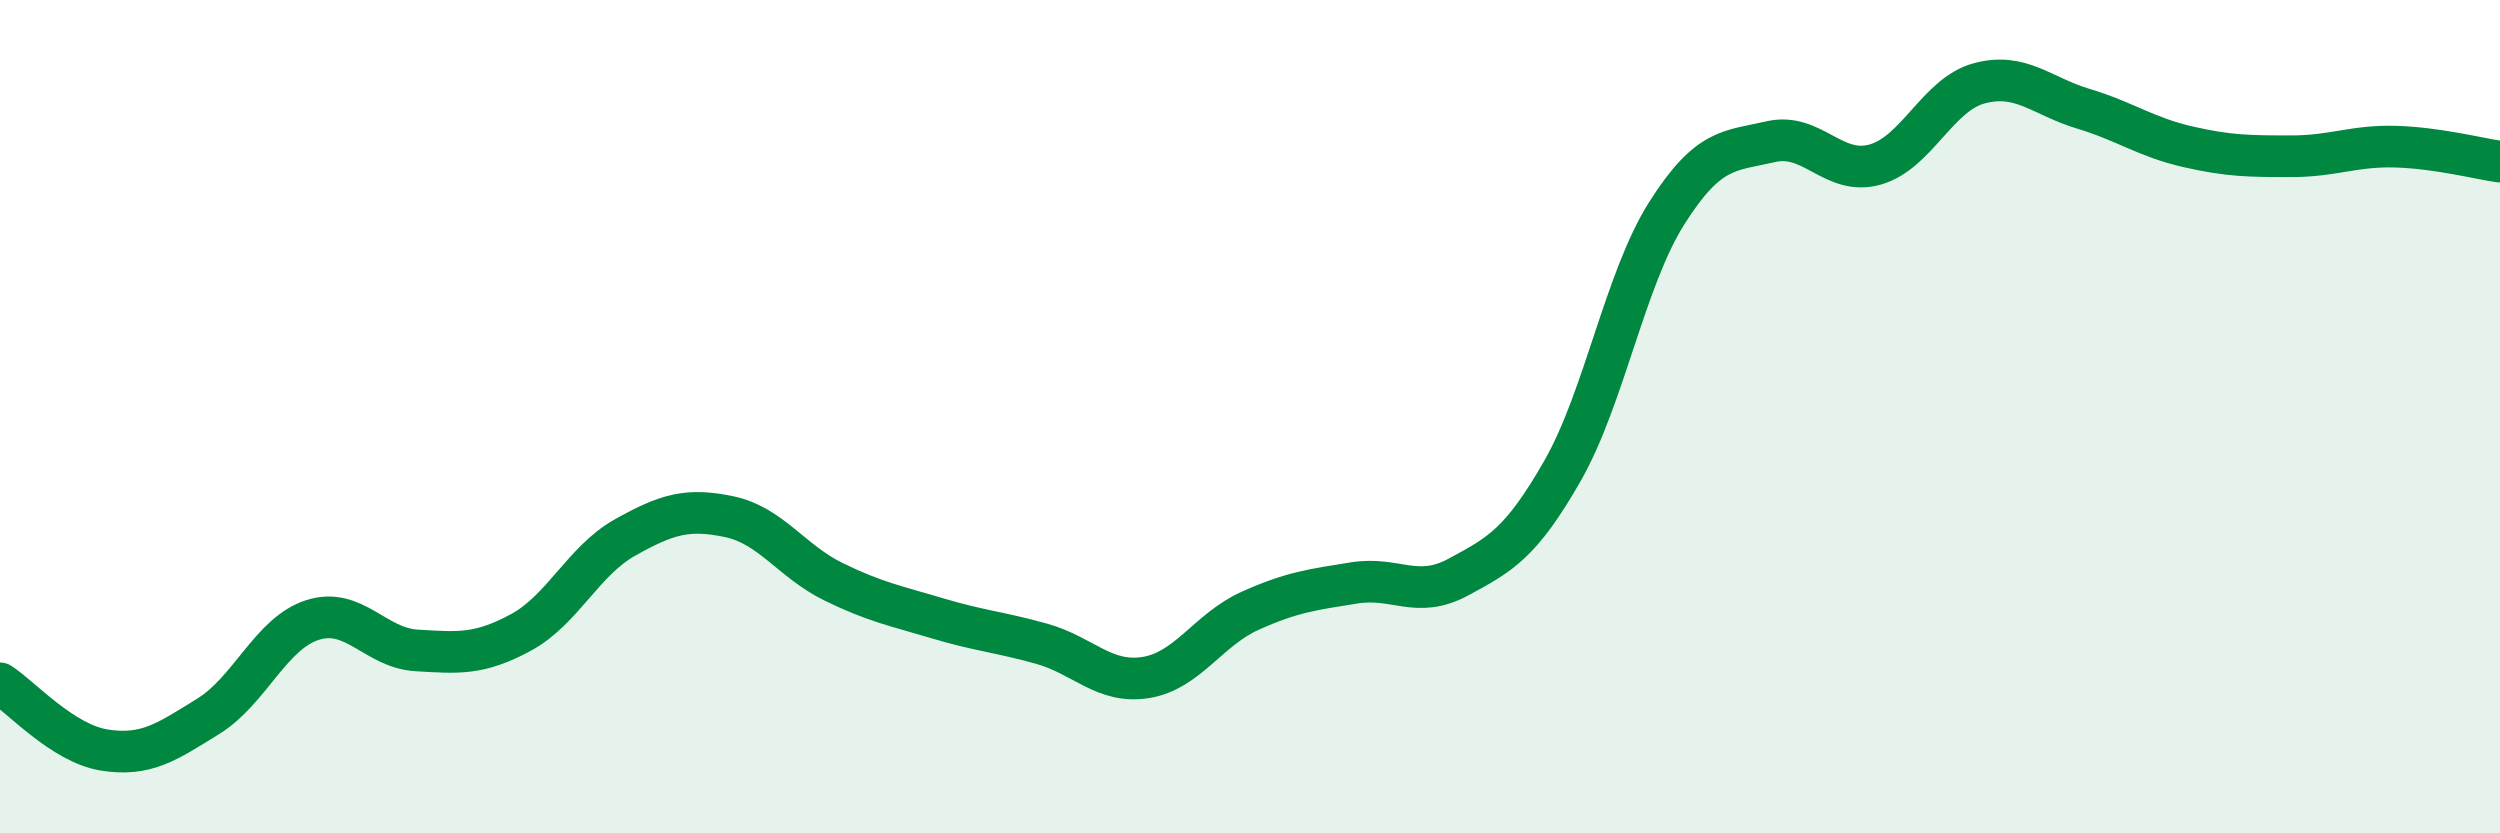
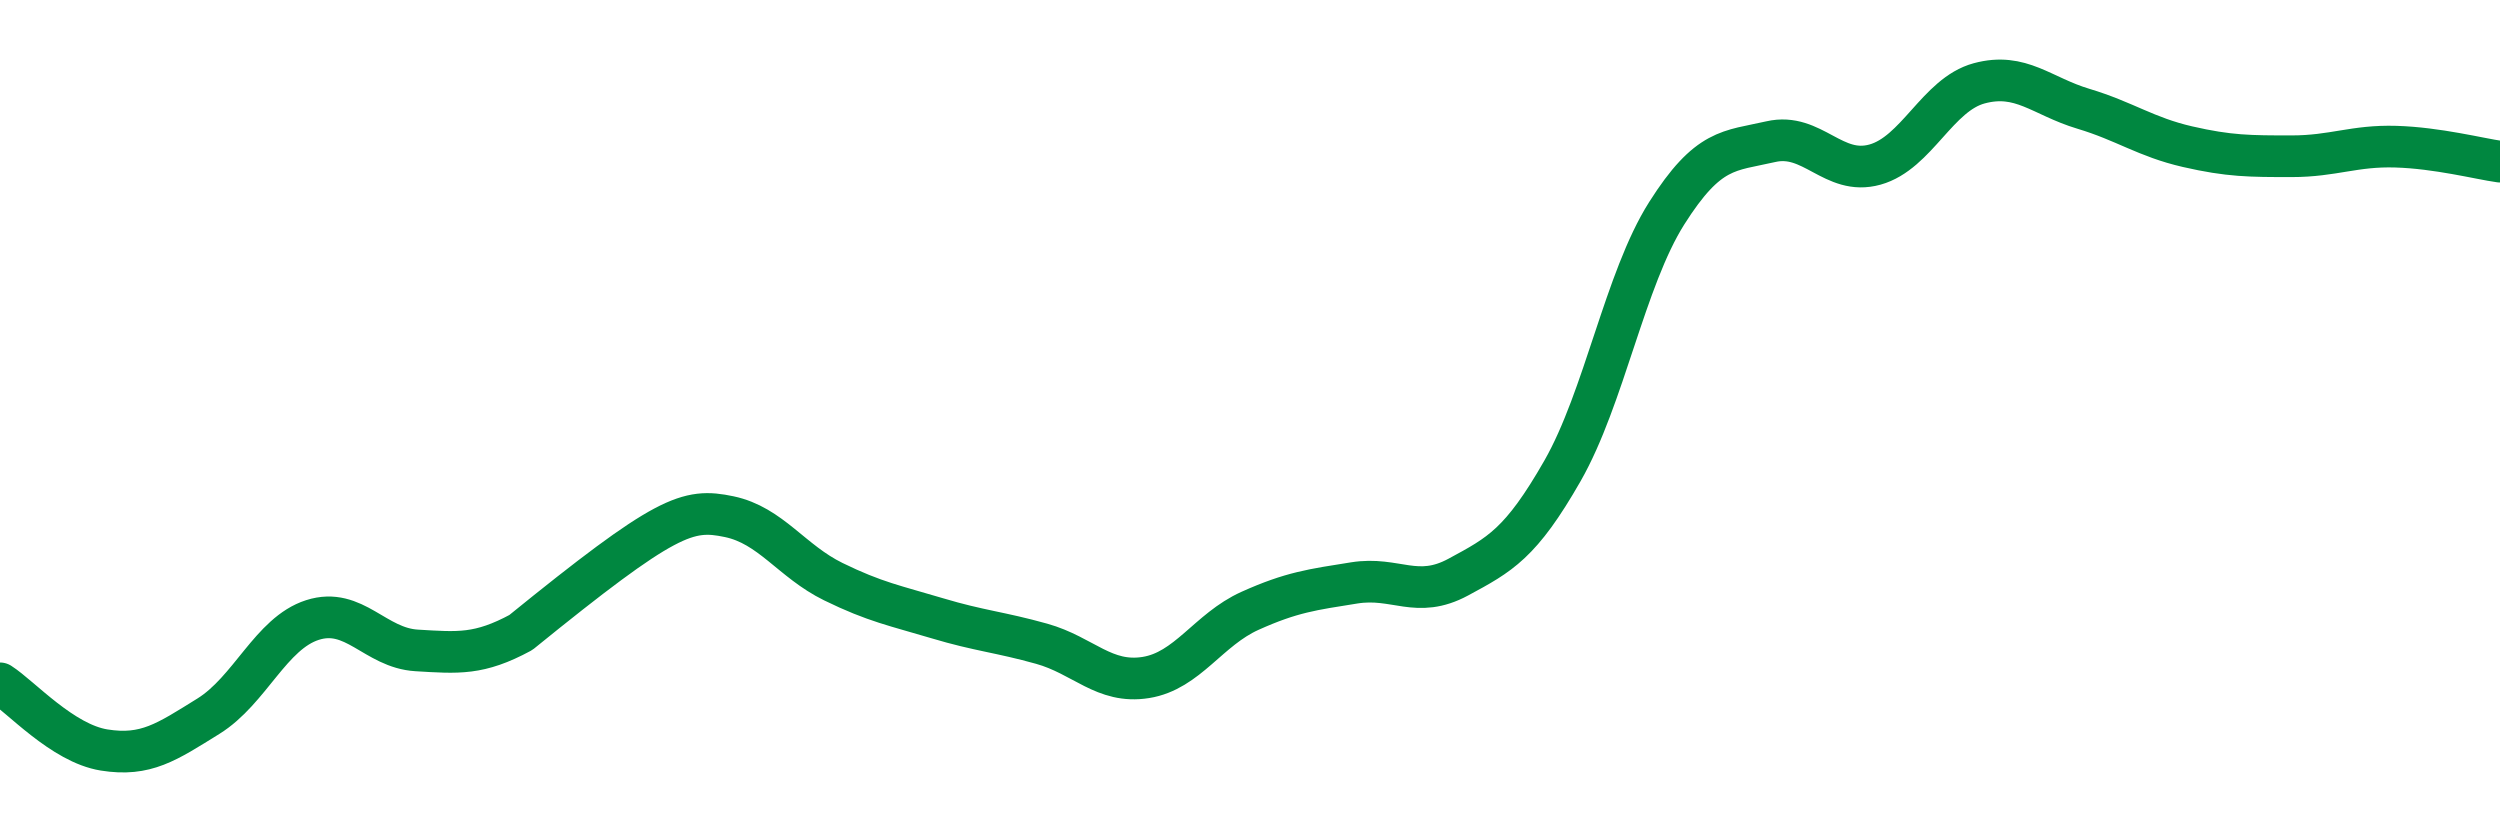
<svg xmlns="http://www.w3.org/2000/svg" width="60" height="20" viewBox="0 0 60 20">
-   <path d="M 0,16.4 C 0.5,16.72 1.5,17.84 2.5,18 C 3.5,18.16 4,17.81 5,17.19 C 6,16.57 6.5,15.2 7.5,14.88 C 8.5,14.56 9,15.55 10,15.61 C 11,15.67 11.5,15.72 12.5,15.18 C 13.5,14.64 14,13.46 15,12.9 C 16,12.34 16.5,12.19 17.5,12.4 C 18.5,12.61 19,13.47 20,13.96 C 21,14.45 21.5,14.54 22.5,14.84 C 23.5,15.14 24,15.17 25,15.45 C 26,15.73 26.5,16.42 27.5,16.26 C 28.5,16.1 29,15.11 30,14.66 C 31,14.21 31.5,14.15 32.5,13.99 C 33.5,13.83 34,14.39 35,13.85 C 36,13.31 36.5,13.05 37.5,11.3 C 38.5,9.55 39,6.7 40,5.12 C 41,3.54 41.5,3.63 42.5,3.4 C 43.5,3.17 44,4.23 45,3.95 C 46,3.67 46.5,2.27 47.5,2 C 48.5,1.73 49,2.31 50,2.61 C 51,2.91 51.5,3.29 52.5,3.52 C 53.5,3.75 54,3.75 55,3.75 C 56,3.75 56.5,3.49 57.5,3.52 C 58.5,3.55 59.5,3.81 60,3.88L60 20L0 20Z" fill="#008740" opacity="0.1" stroke-linecap="round" stroke-linejoin="round" />
-   <path d="M 0,16.4 C 0.5,16.72 1.5,17.84 2.5,18 C 3.5,18.16 4,17.81 5,17.19 C 6,16.57 6.5,15.2 7.5,14.88 C 8.5,14.56 9,15.55 10,15.61 C 11,15.67 11.5,15.72 12.5,15.18 C 13.5,14.64 14,13.46 15,12.9 C 16,12.34 16.5,12.19 17.5,12.4 C 18.5,12.61 19,13.47 20,13.96 C 21,14.45 21.5,14.54 22.5,14.84 C 23.5,15.14 24,15.17 25,15.45 C 26,15.73 26.5,16.42 27.5,16.26 C 28.5,16.1 29,15.11 30,14.66 C 31,14.21 31.5,14.15 32.5,13.99 C 33.5,13.83 34,14.39 35,13.85 C 36,13.31 36.5,13.05 37.5,11.3 C 38.5,9.55 39,6.7 40,5.12 C 41,3.54 41.5,3.63 42.5,3.4 C 43.5,3.17 44,4.23 45,3.95 C 46,3.67 46.5,2.27 47.5,2 C 48.5,1.73 49,2.31 50,2.61 C 51,2.91 51.5,3.29 52.5,3.52 C 53.5,3.75 54,3.75 55,3.75 C 56,3.75 56.5,3.49 57.5,3.52 C 58.5,3.55 59.5,3.81 60,3.88" stroke="#008740" stroke-width="1" fill="none" stroke-linecap="round" stroke-linejoin="round" />
+   <path d="M 0,16.4 C 0.5,16.72 1.5,17.84 2.5,18 C 3.5,18.16 4,17.81 5,17.19 C 6,16.57 6.5,15.2 7.5,14.88 C 8.5,14.56 9,15.55 10,15.61 C 11,15.67 11.5,15.72 12.5,15.18 C 16,12.34 16.5,12.19 17.5,12.4 C 18.5,12.61 19,13.47 20,13.96 C 21,14.45 21.5,14.54 22.5,14.84 C 23.5,15.14 24,15.17 25,15.45 C 26,15.73 26.5,16.42 27.5,16.26 C 28.5,16.1 29,15.11 30,14.66 C 31,14.21 31.5,14.15 32.5,13.99 C 33.5,13.83 34,14.39 35,13.85 C 36,13.31 36.5,13.05 37.5,11.3 C 38.5,9.55 39,6.7 40,5.12 C 41,3.54 41.5,3.63 42.5,3.4 C 43.5,3.17 44,4.23 45,3.95 C 46,3.67 46.5,2.27 47.5,2 C 48.5,1.73 49,2.31 50,2.61 C 51,2.91 51.5,3.29 52.5,3.52 C 53.5,3.75 54,3.75 55,3.75 C 56,3.75 56.5,3.49 57.5,3.52 C 58.5,3.55 59.5,3.81 60,3.88" stroke="#008740" stroke-width="1" fill="none" stroke-linecap="round" stroke-linejoin="round" />
</svg>